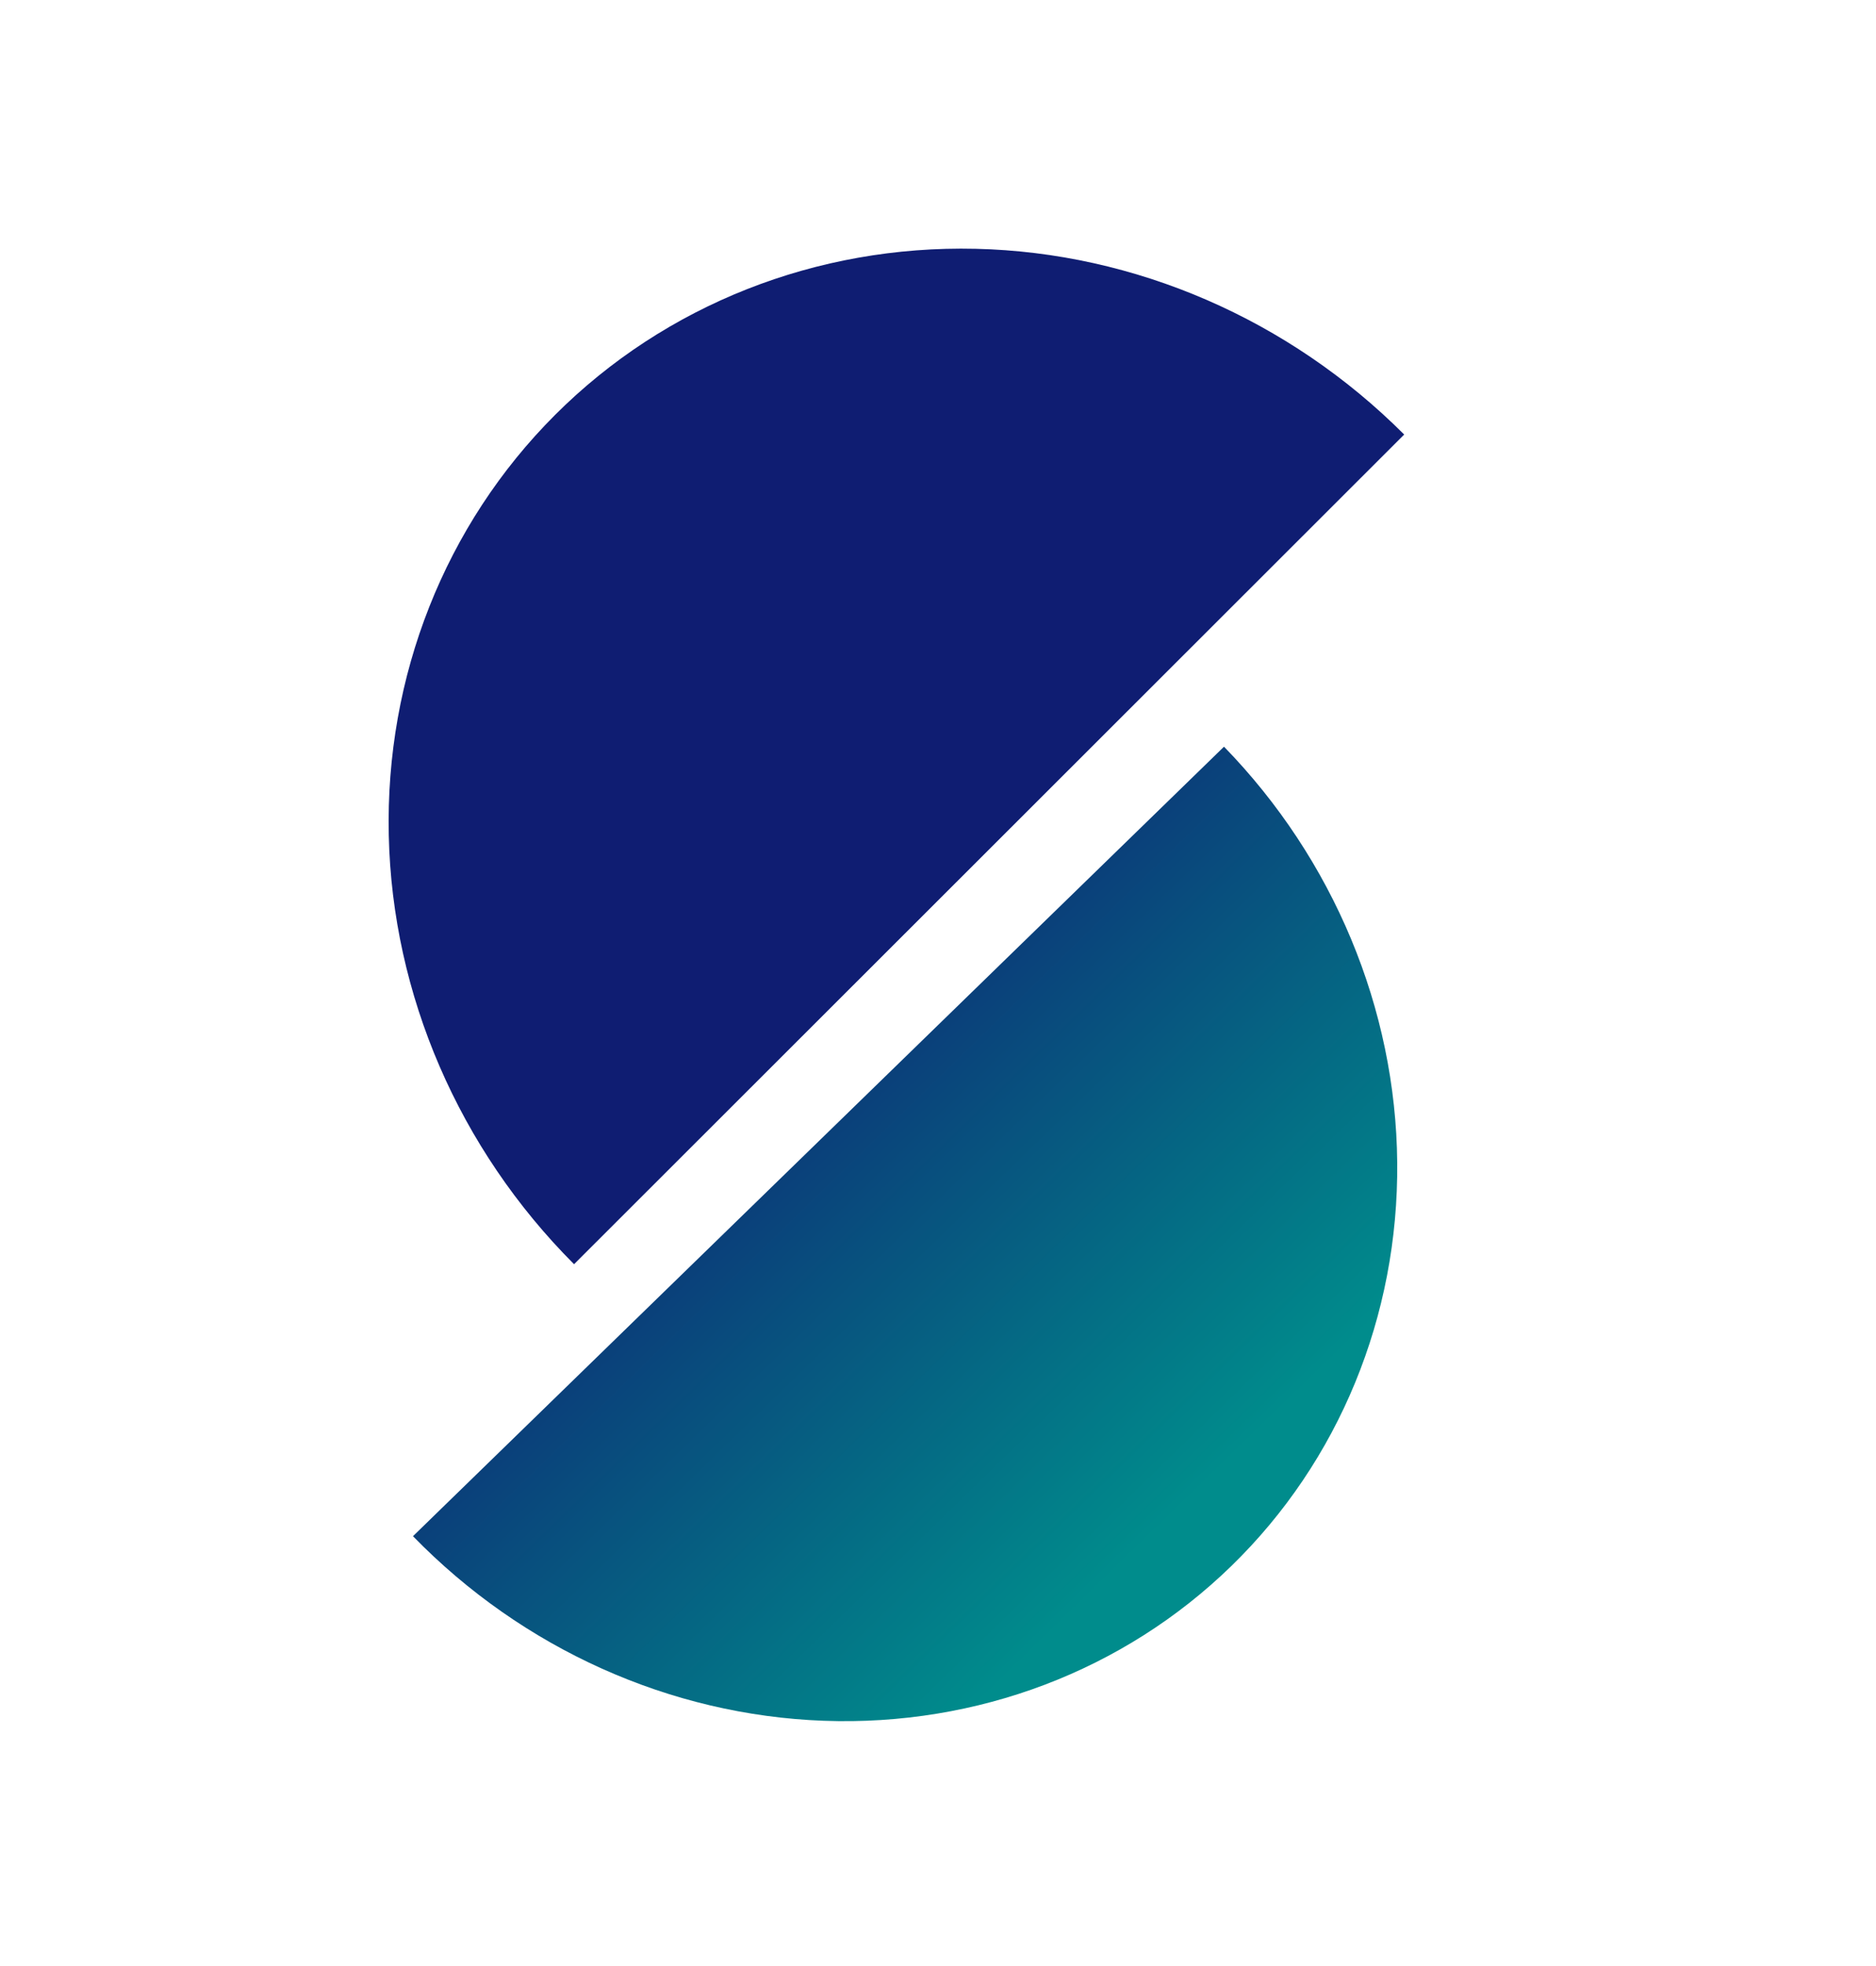
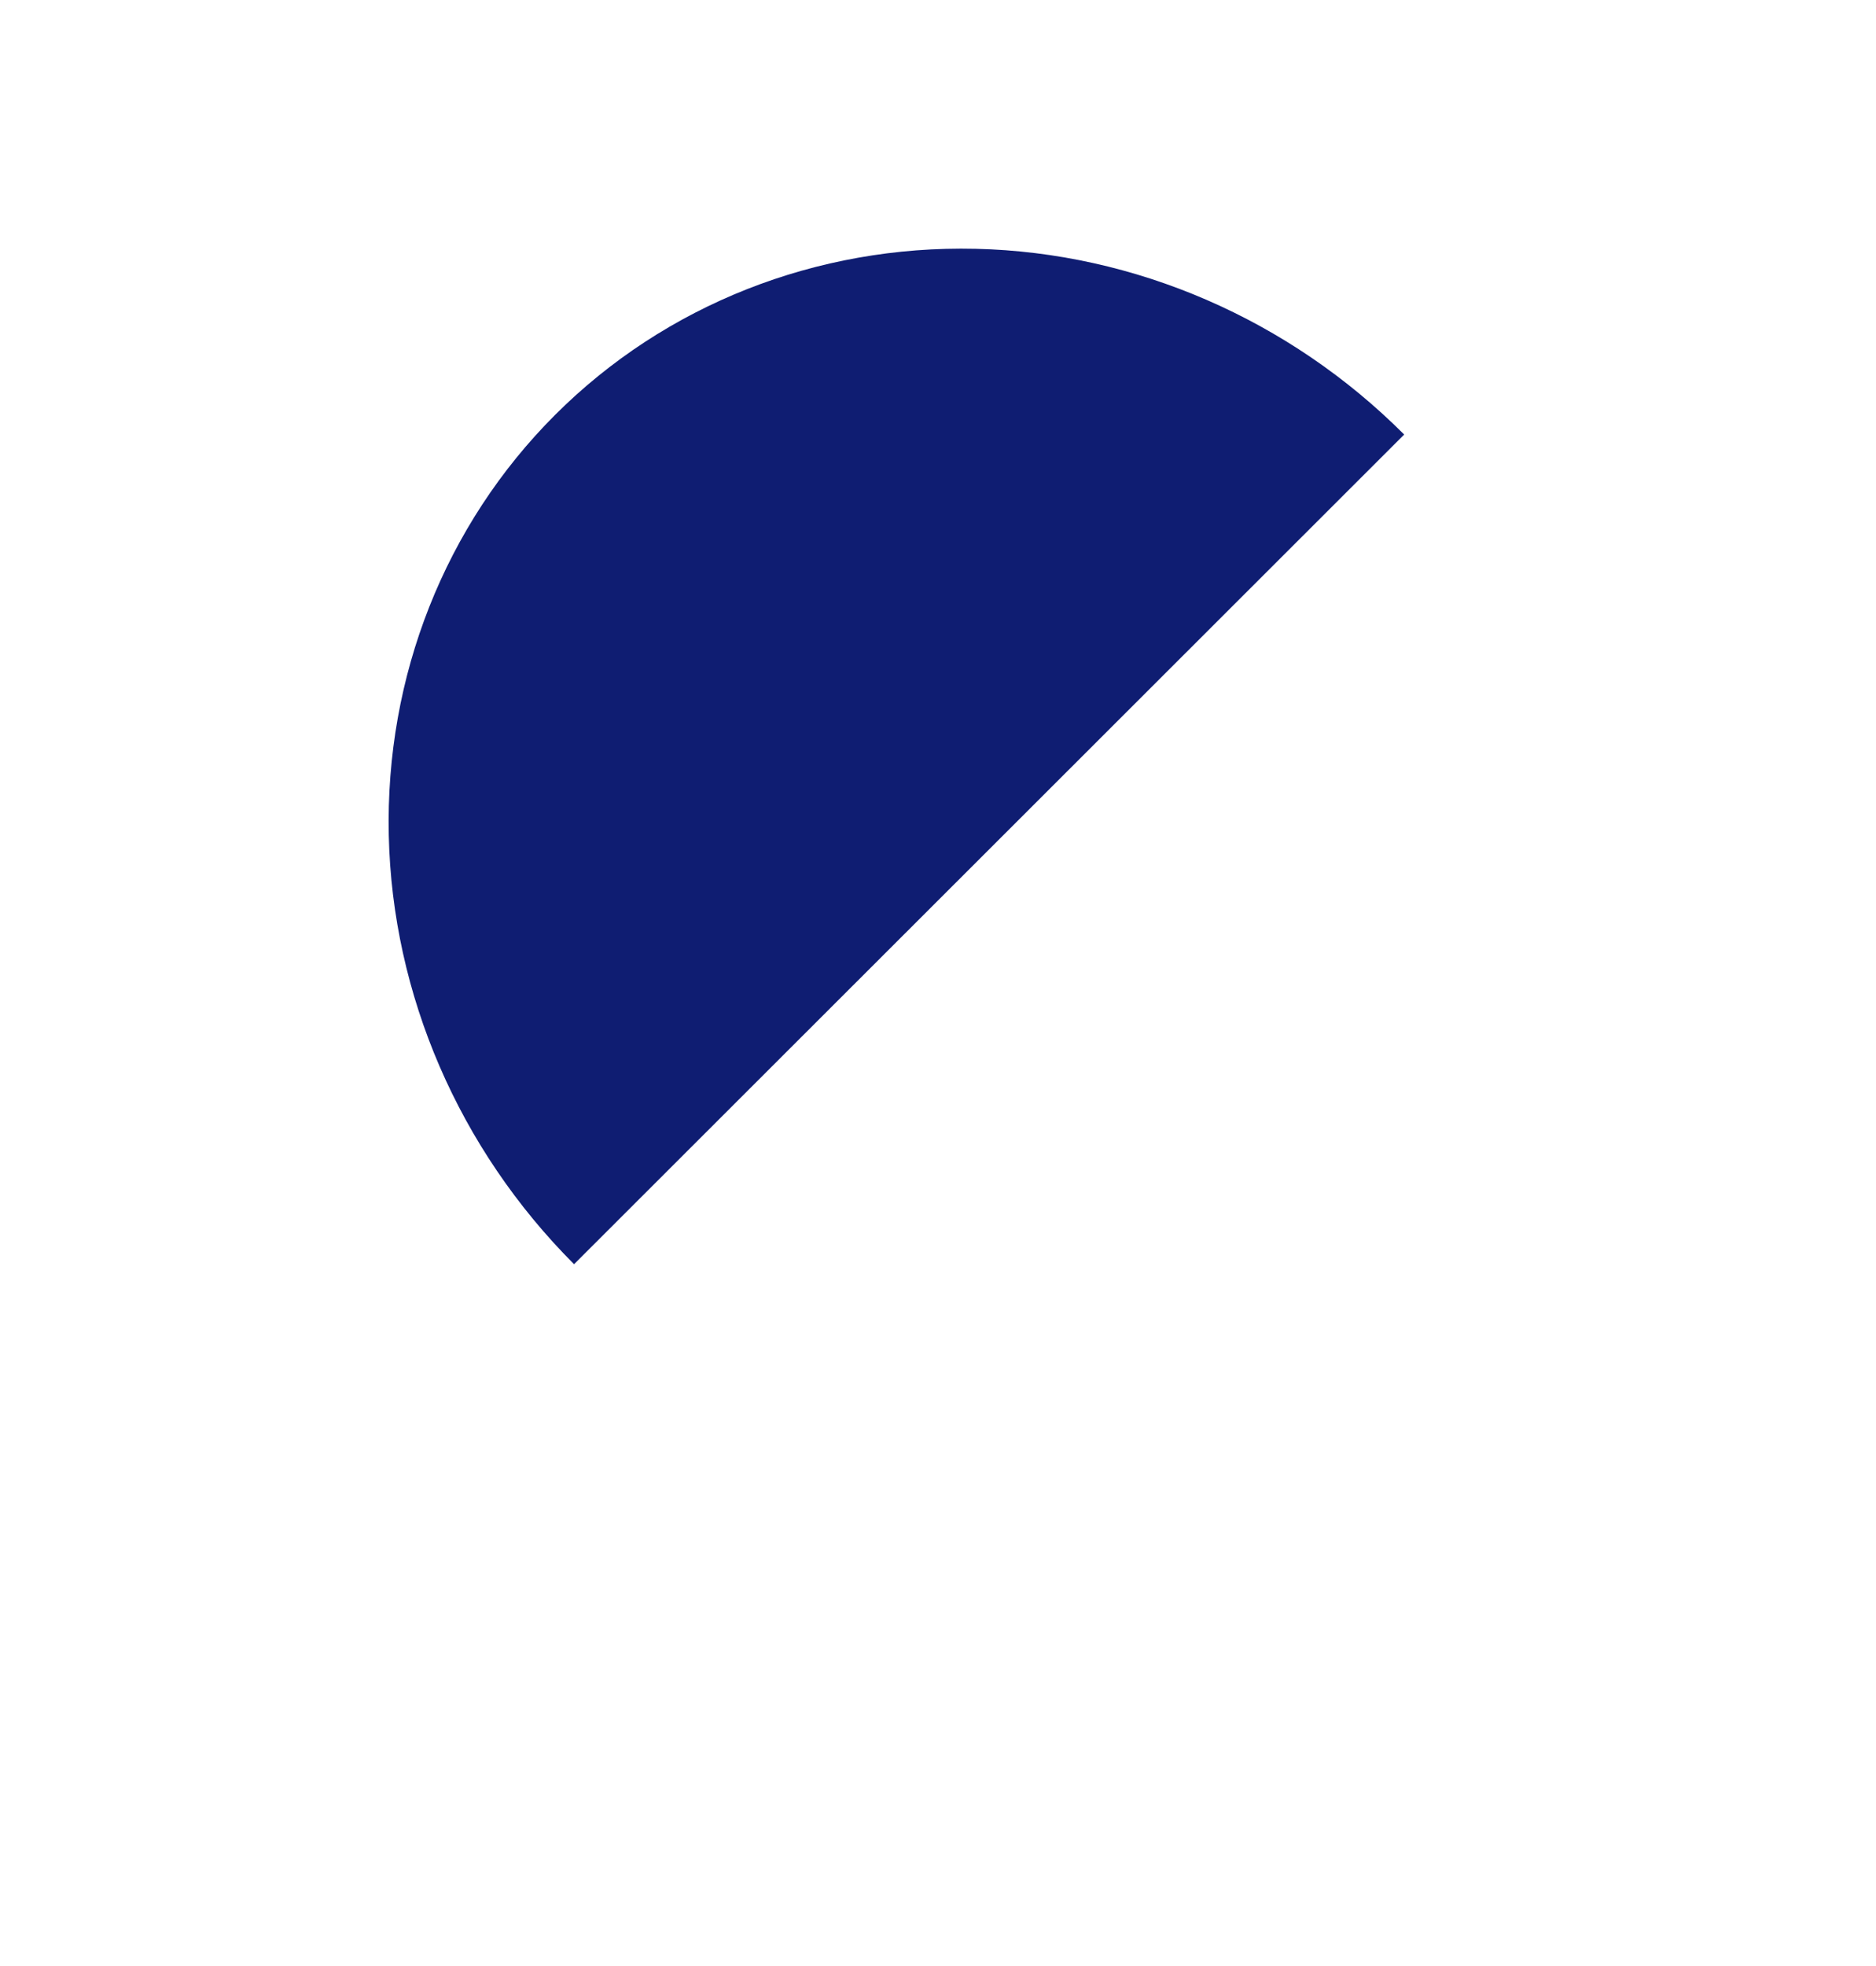
<svg xmlns="http://www.w3.org/2000/svg" width="42" height="44" viewBox="0 0 42 44" fill="none">
  <path d="M31.437 9.725C28.86 7.146 25.41 5.651 21.845 5.568C18.28 5.485 14.893 6.822 12.429 9.284C9.964 11.747 8.624 15.133 8.704 18.697C8.783 22.262 10.275 25.714 12.852 28.293L22.145 19.009L31.437 9.725Z" fill="#0F1D72" />
-   <path d="M9.246 34.38C11.698 36.9 15.006 38.386 18.442 38.511C21.878 38.636 25.162 37.389 27.569 35.046C29.977 32.703 31.312 29.455 31.281 26.017C31.25 22.578 29.855 19.231 27.403 16.711L18.324 25.546L9.246 34.38Z" fill="url(#paint0_linear_26_4073)" />
  <defs>
    <linearGradient id="paint0_linear_26_4073" x1="27.569" y1="35.046" x2="9.079" y2="16.045" gradientUnits="userSpaceOnUse">
      <stop offset="0.065" stop-color="#008C8C" />
      <stop offset="0.7" stop-color="#0F1D72" />
    </linearGradient>
  </defs>
</svg>